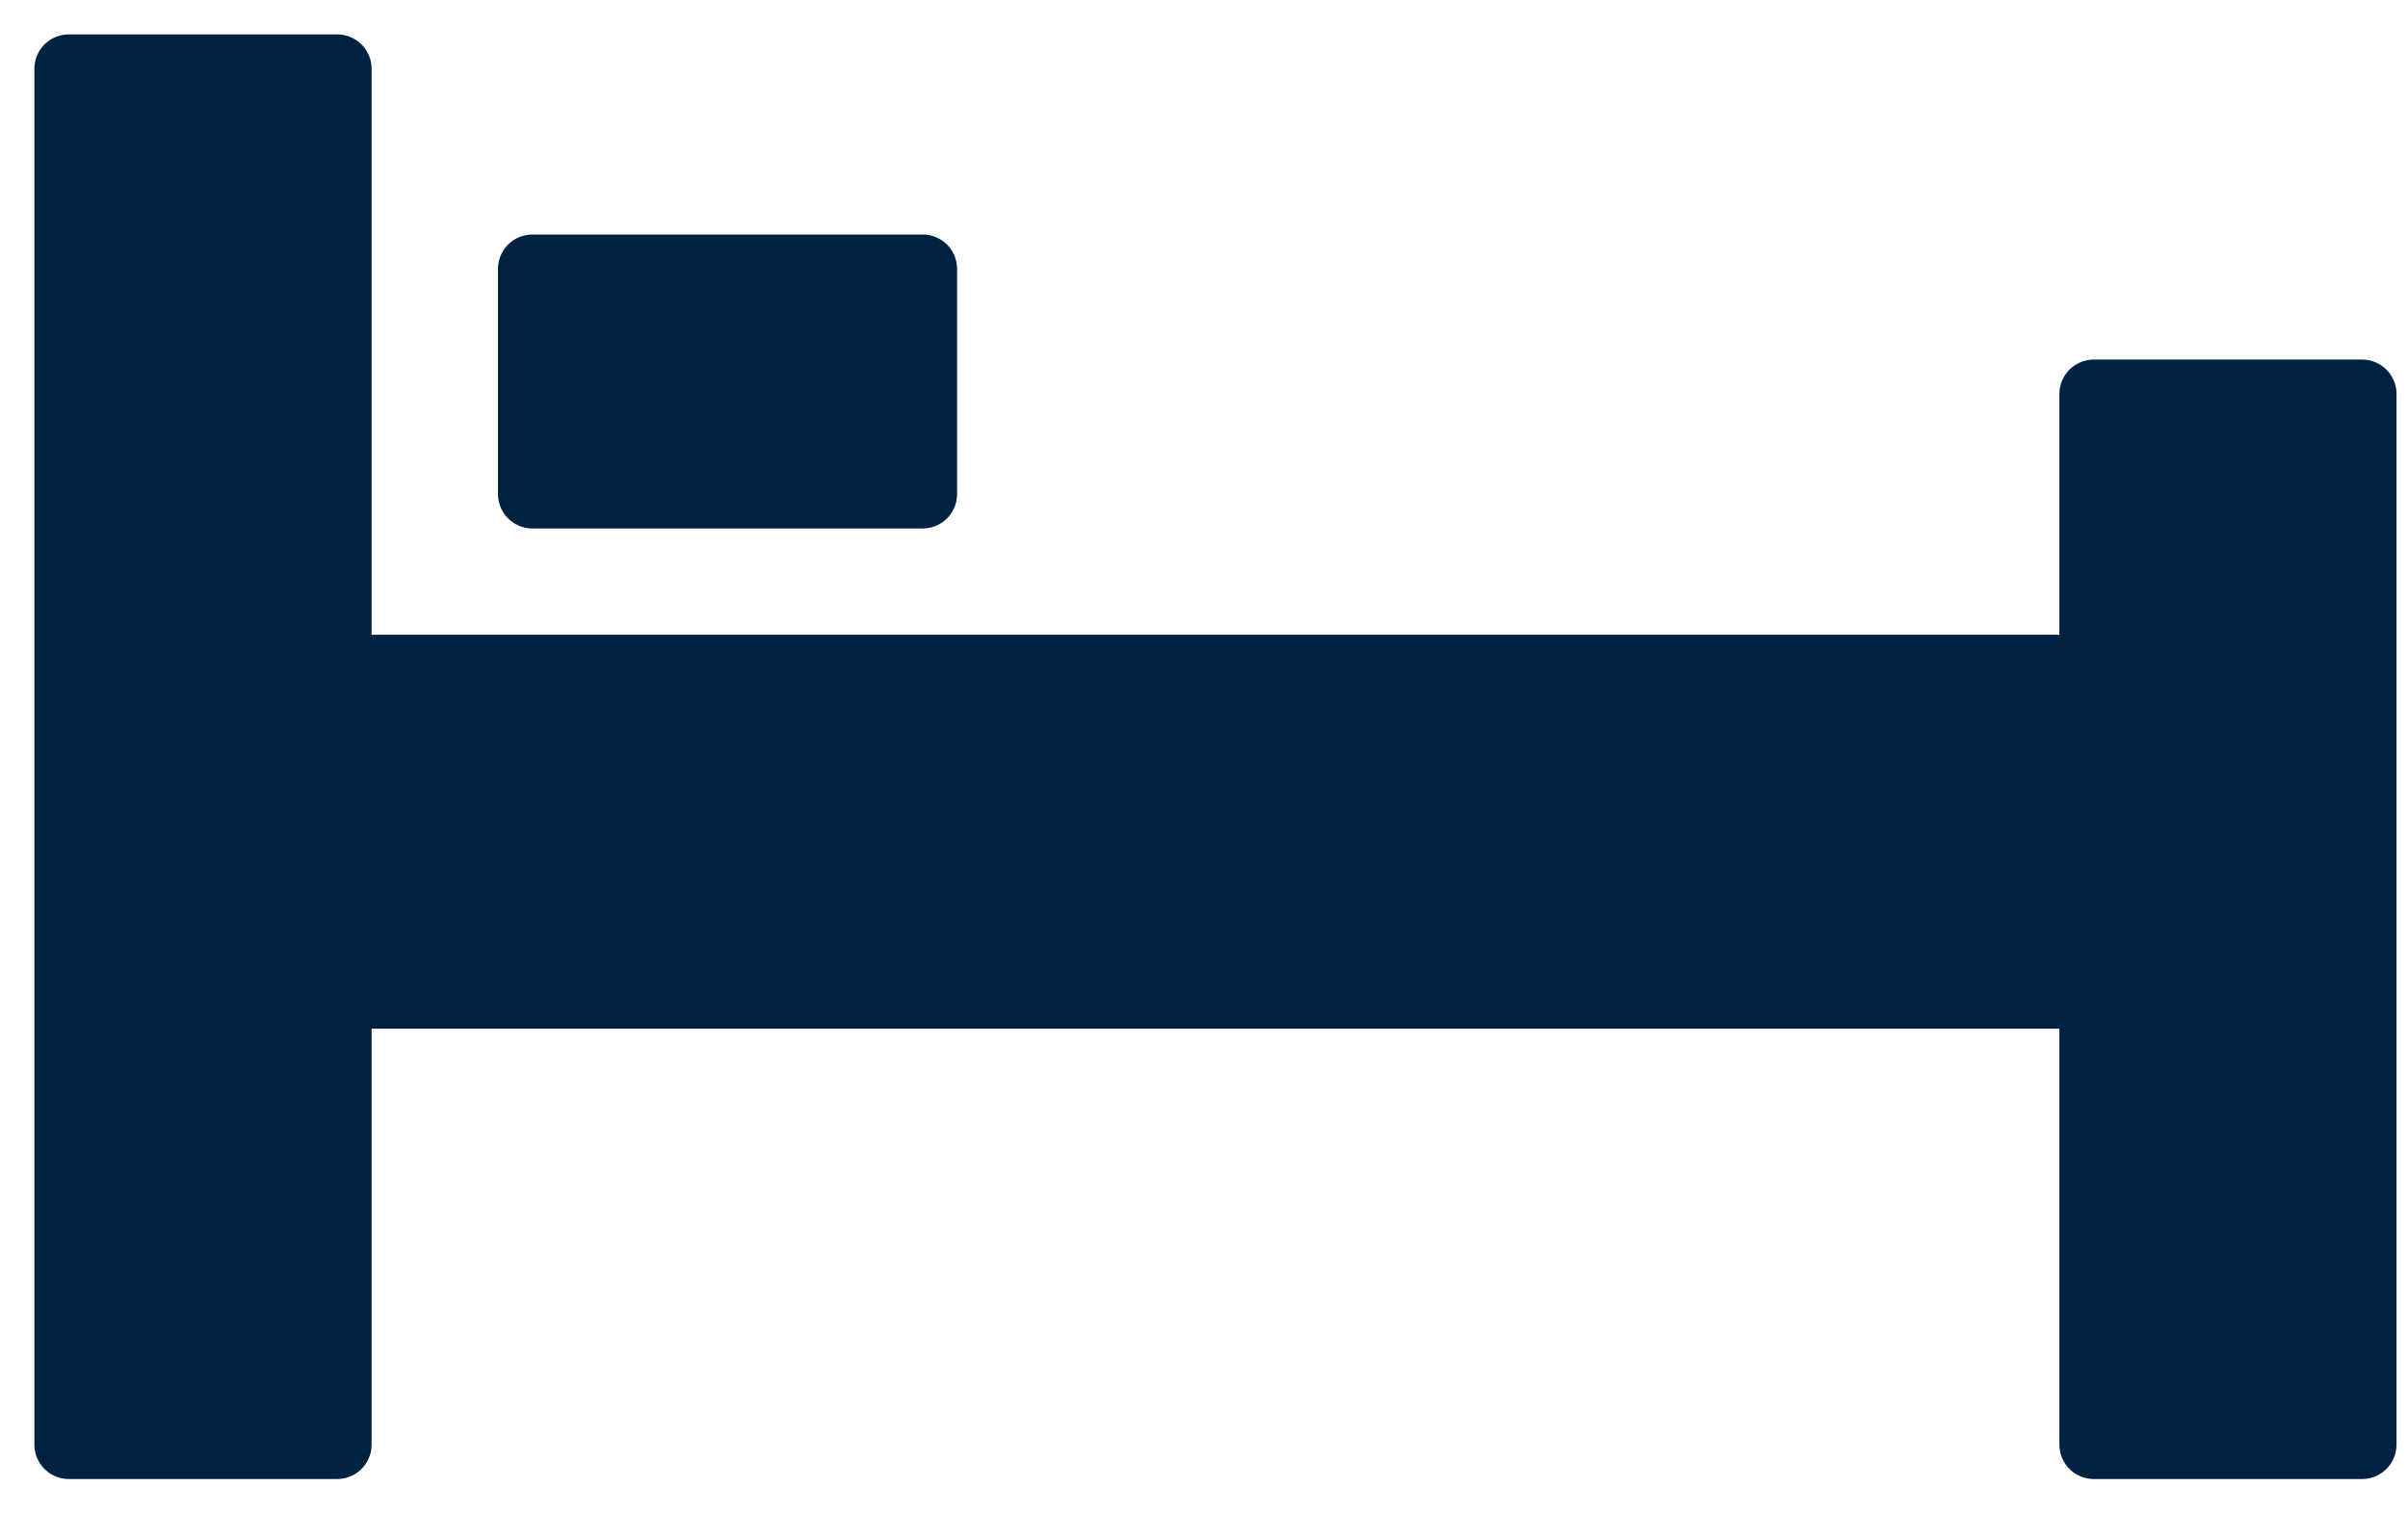
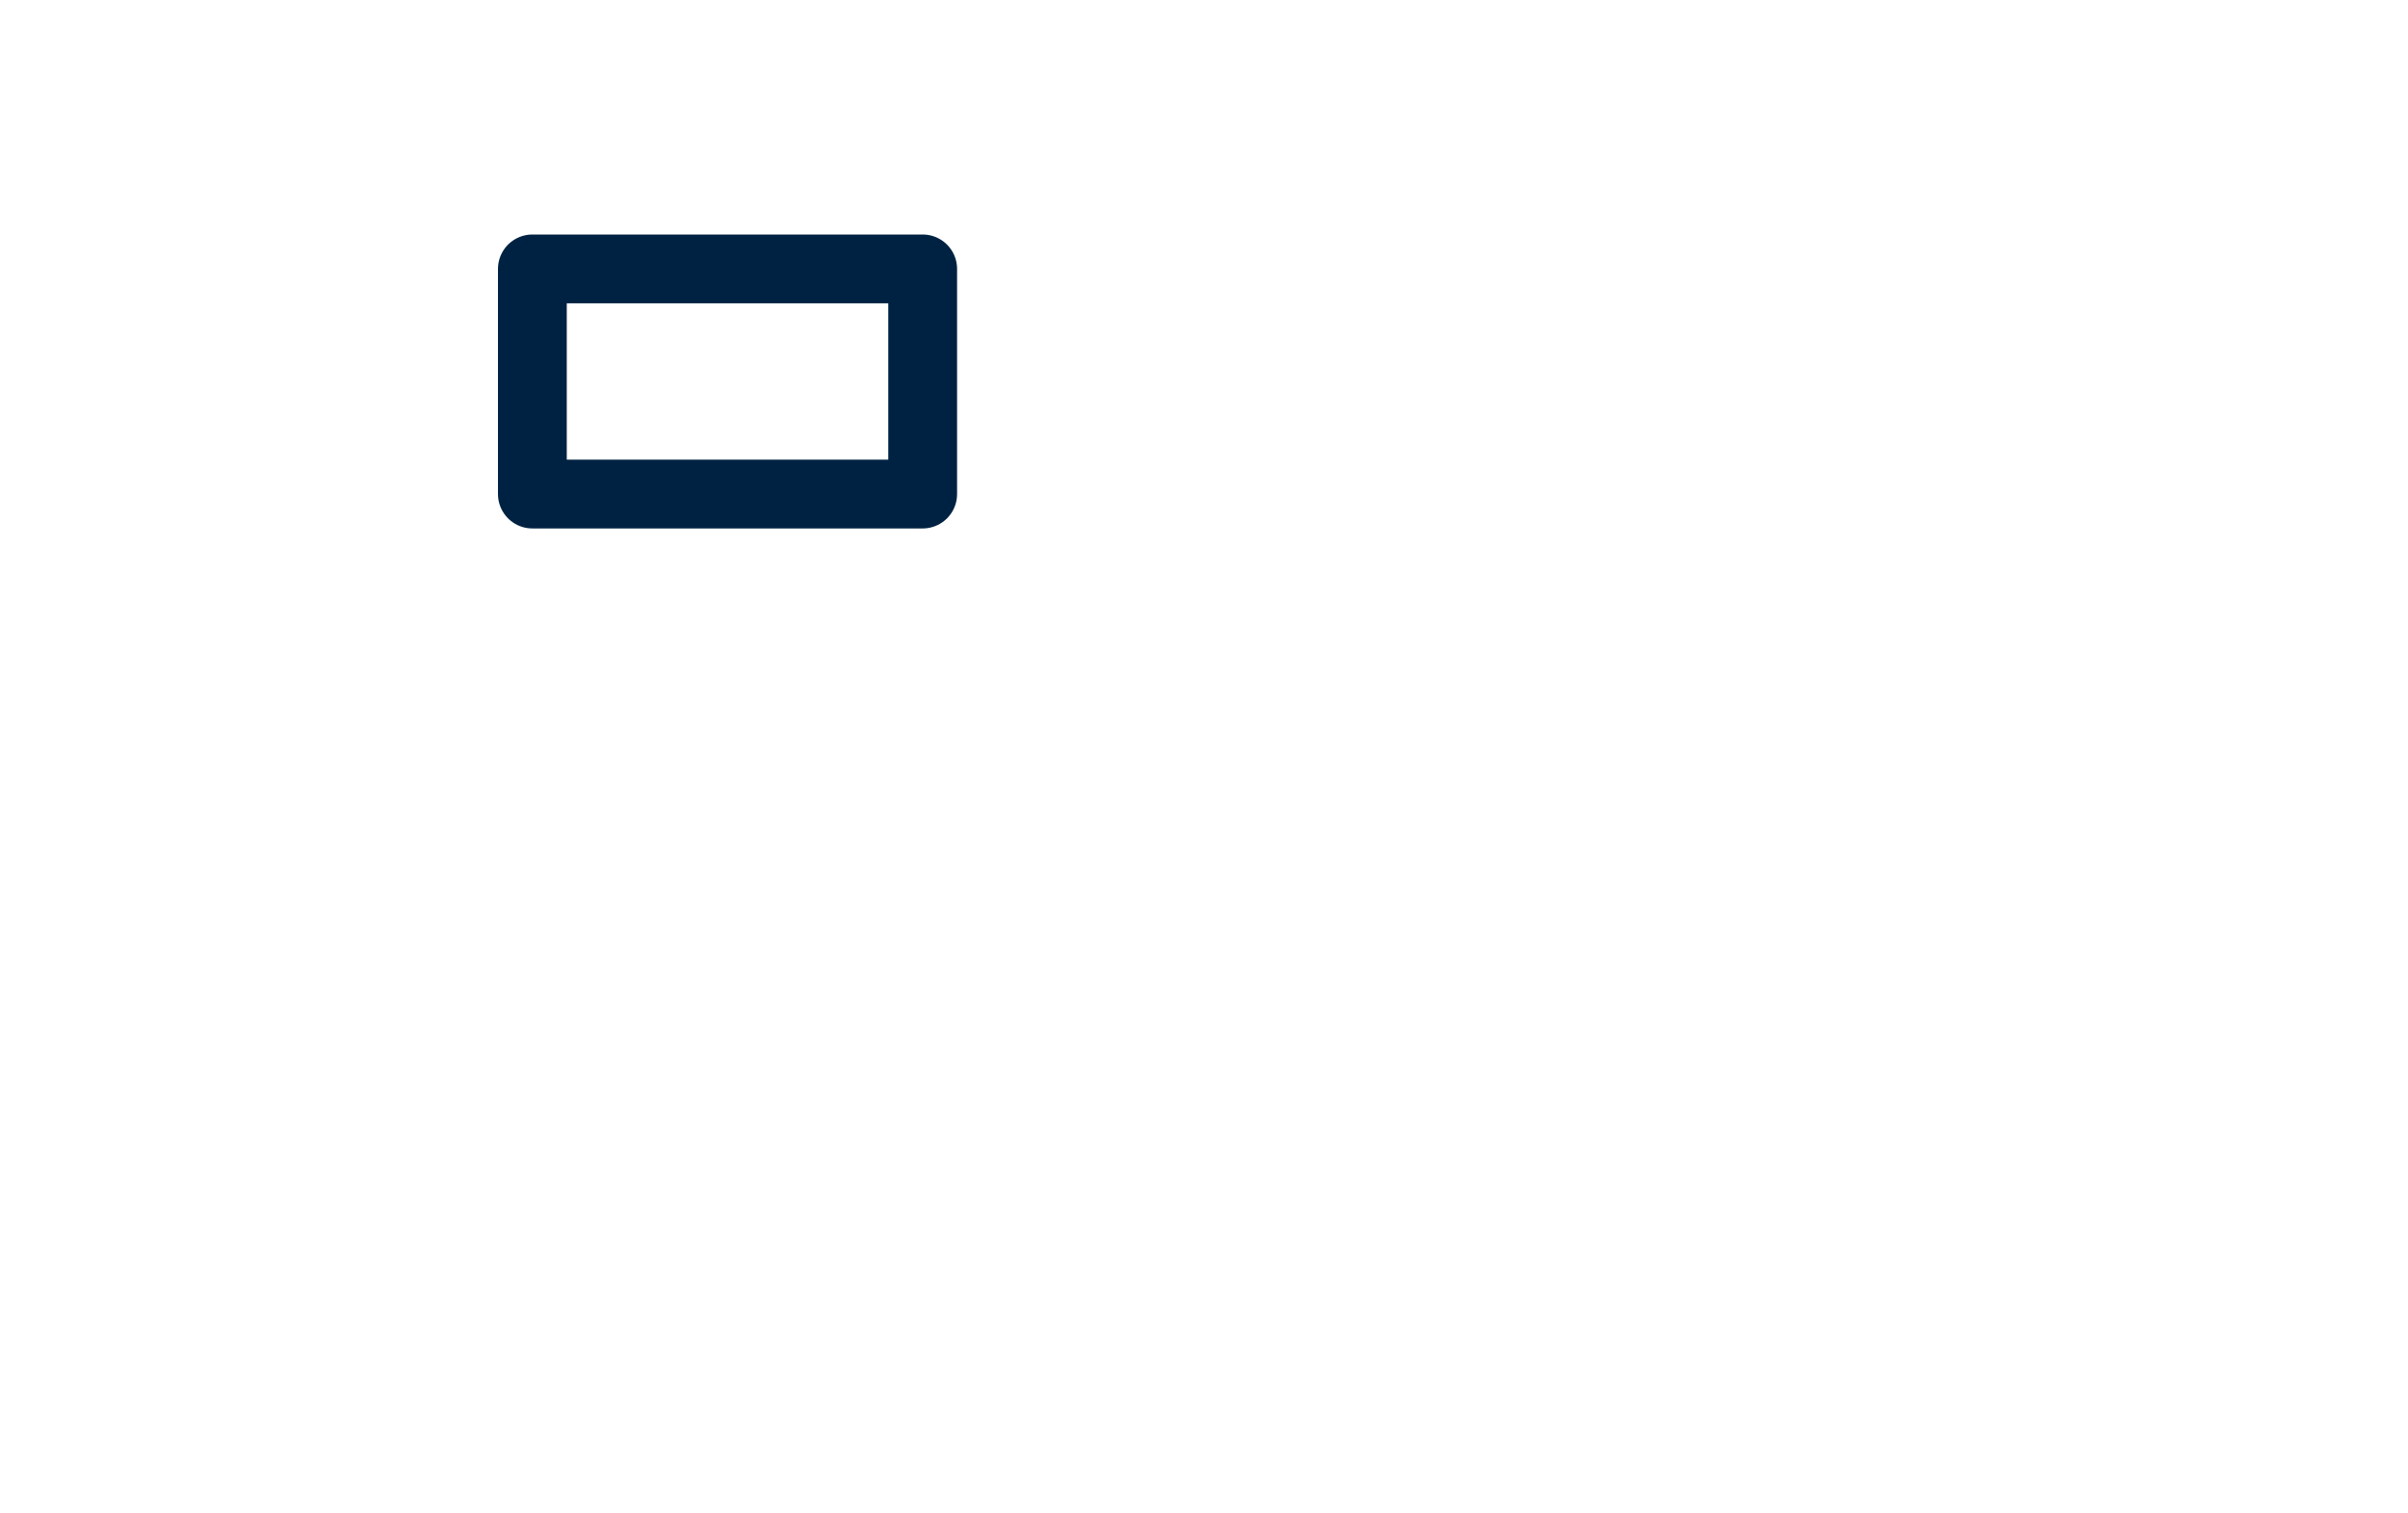
<svg xmlns="http://www.w3.org/2000/svg" width="35" height="22" viewBox="0 0 35 22" fill="none">
-   <path d="M7.738 7.182V3.909H13.411V7.182H7.738Z" fill="#002242" />
-   <path d="M1 1V21H4.901V14.454H30.433V21H34.333V5.727H30.433V9.727H4.901V1H1Z" fill="#002242" />
  <path d="M7.738 7.182V3.909H13.411V7.182H7.738Z" stroke="#002242" stroke-linejoin="round" />
-   <path d="M1 1V21H4.901V14.454H30.433V21H34.333V5.727H30.433V9.727H4.901V1H1Z" stroke="#002242" stroke-linejoin="round" />
</svg>